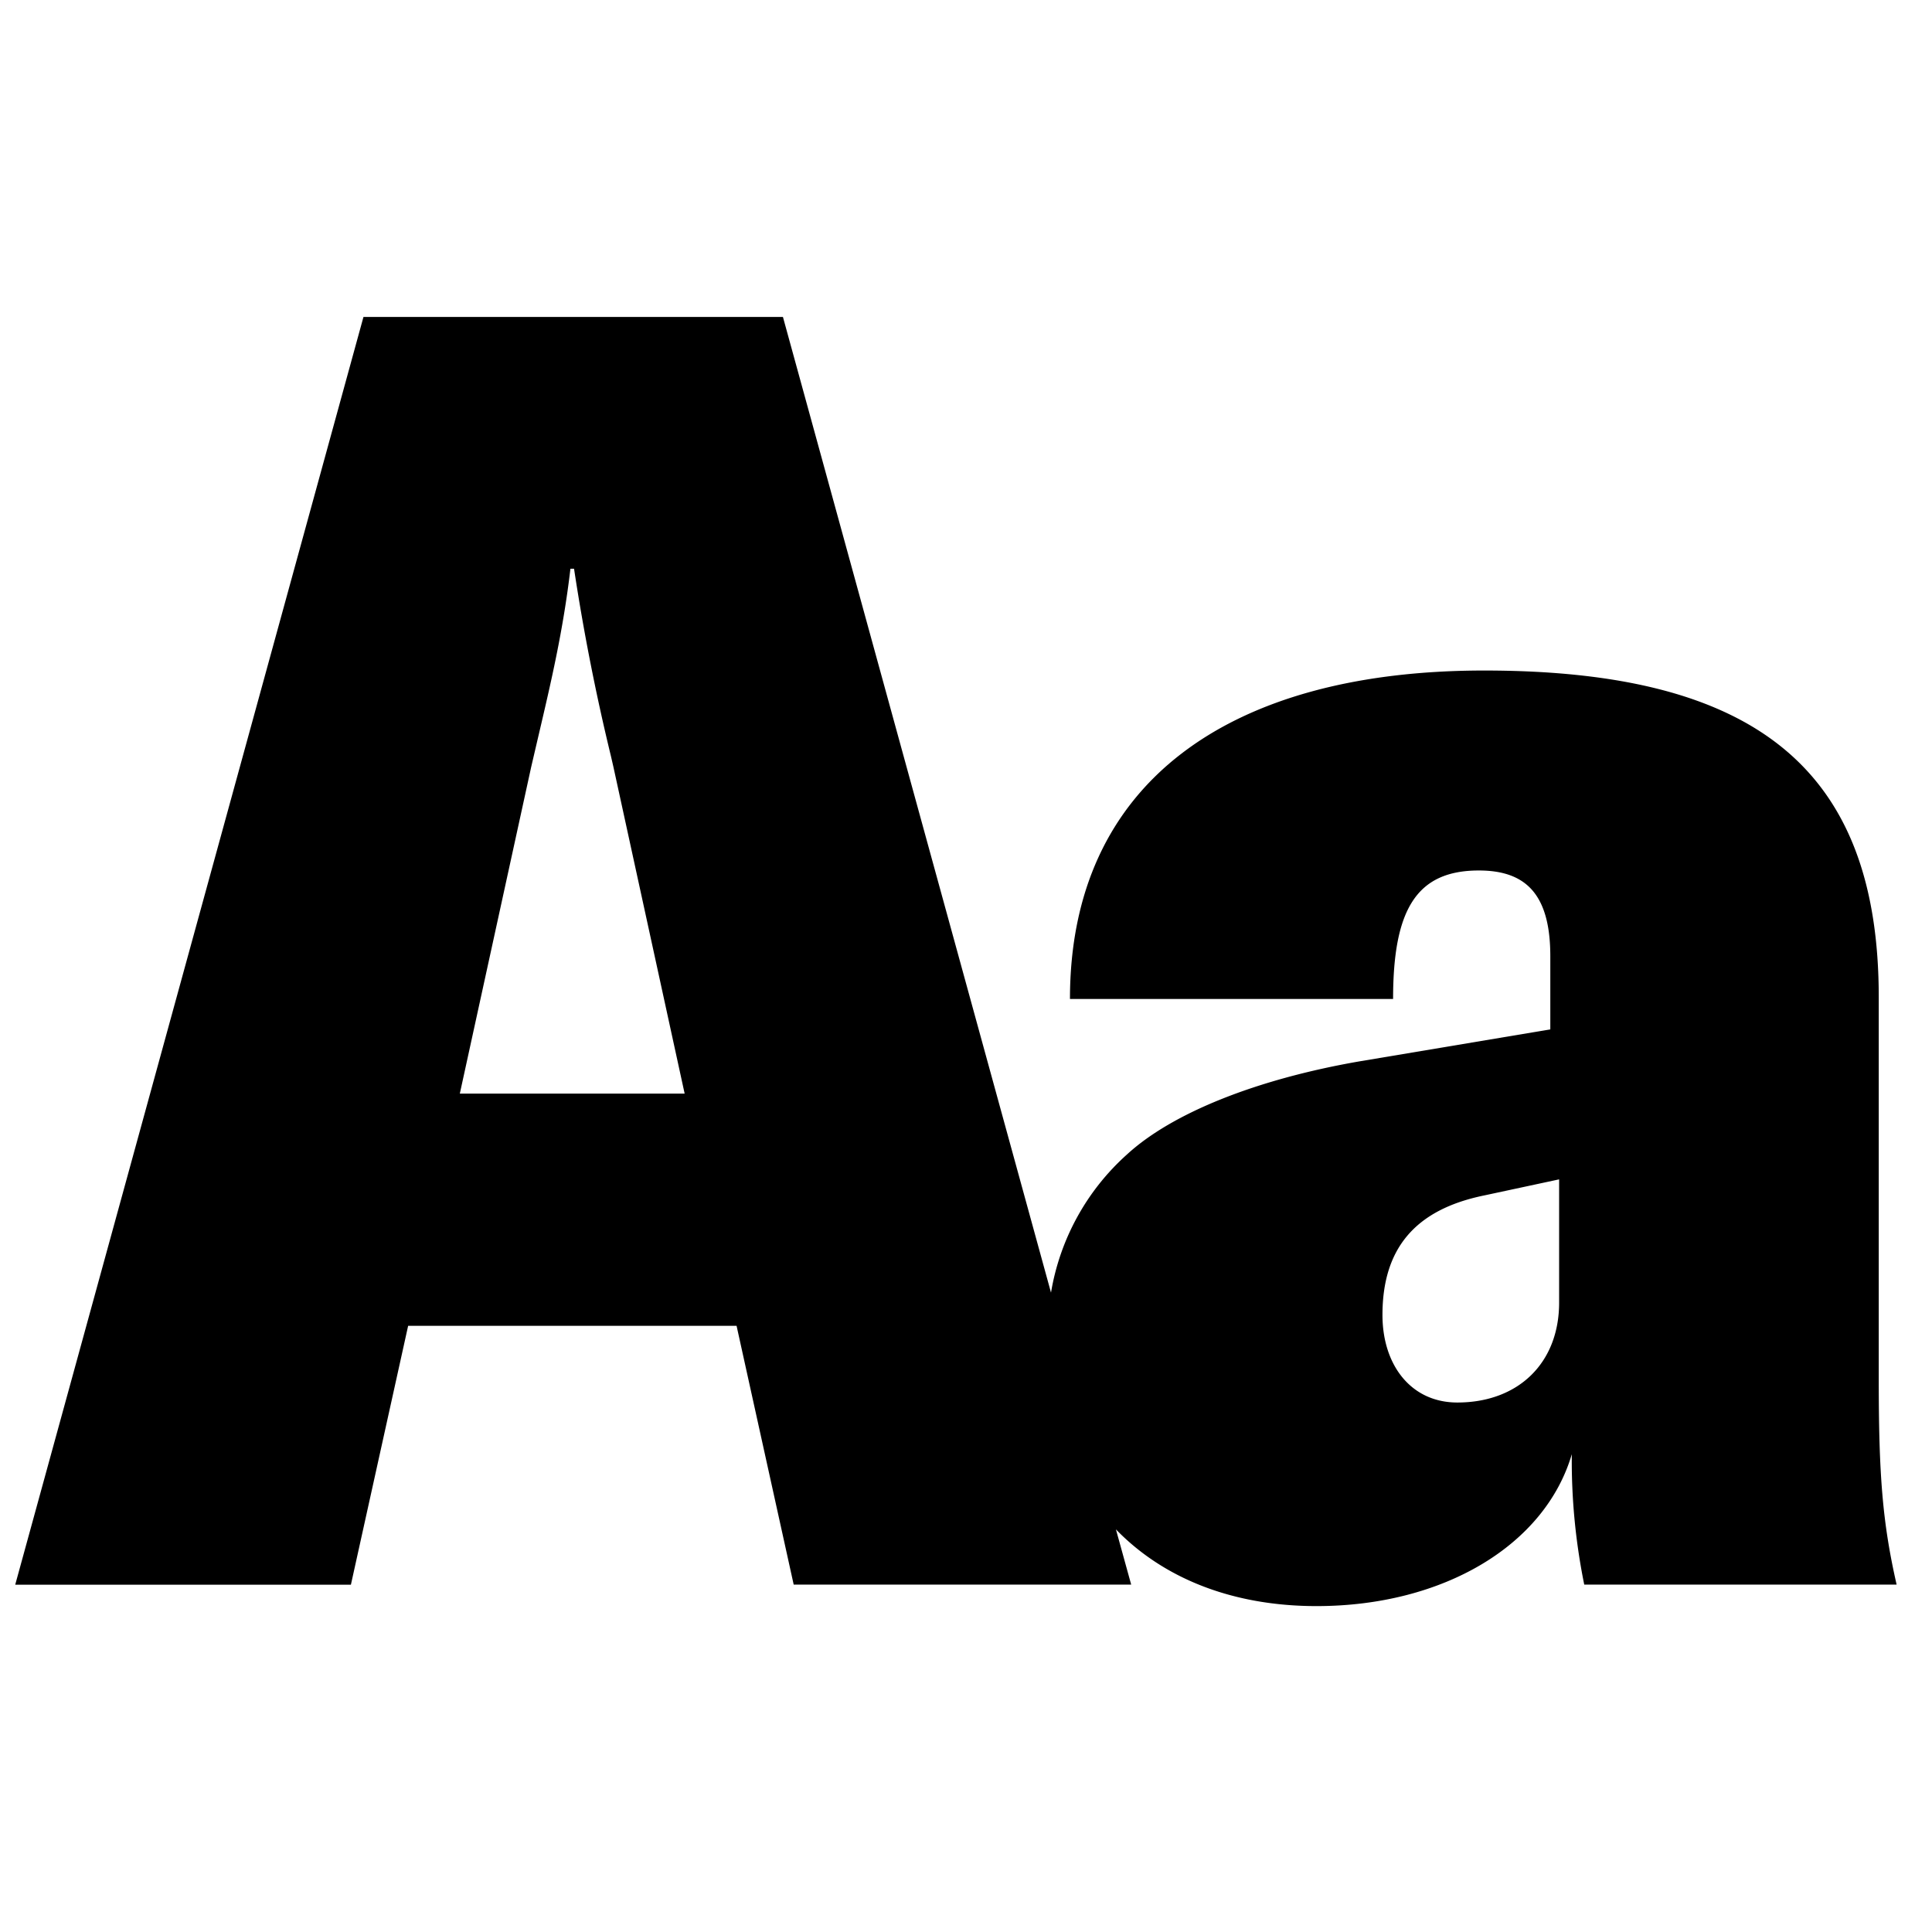
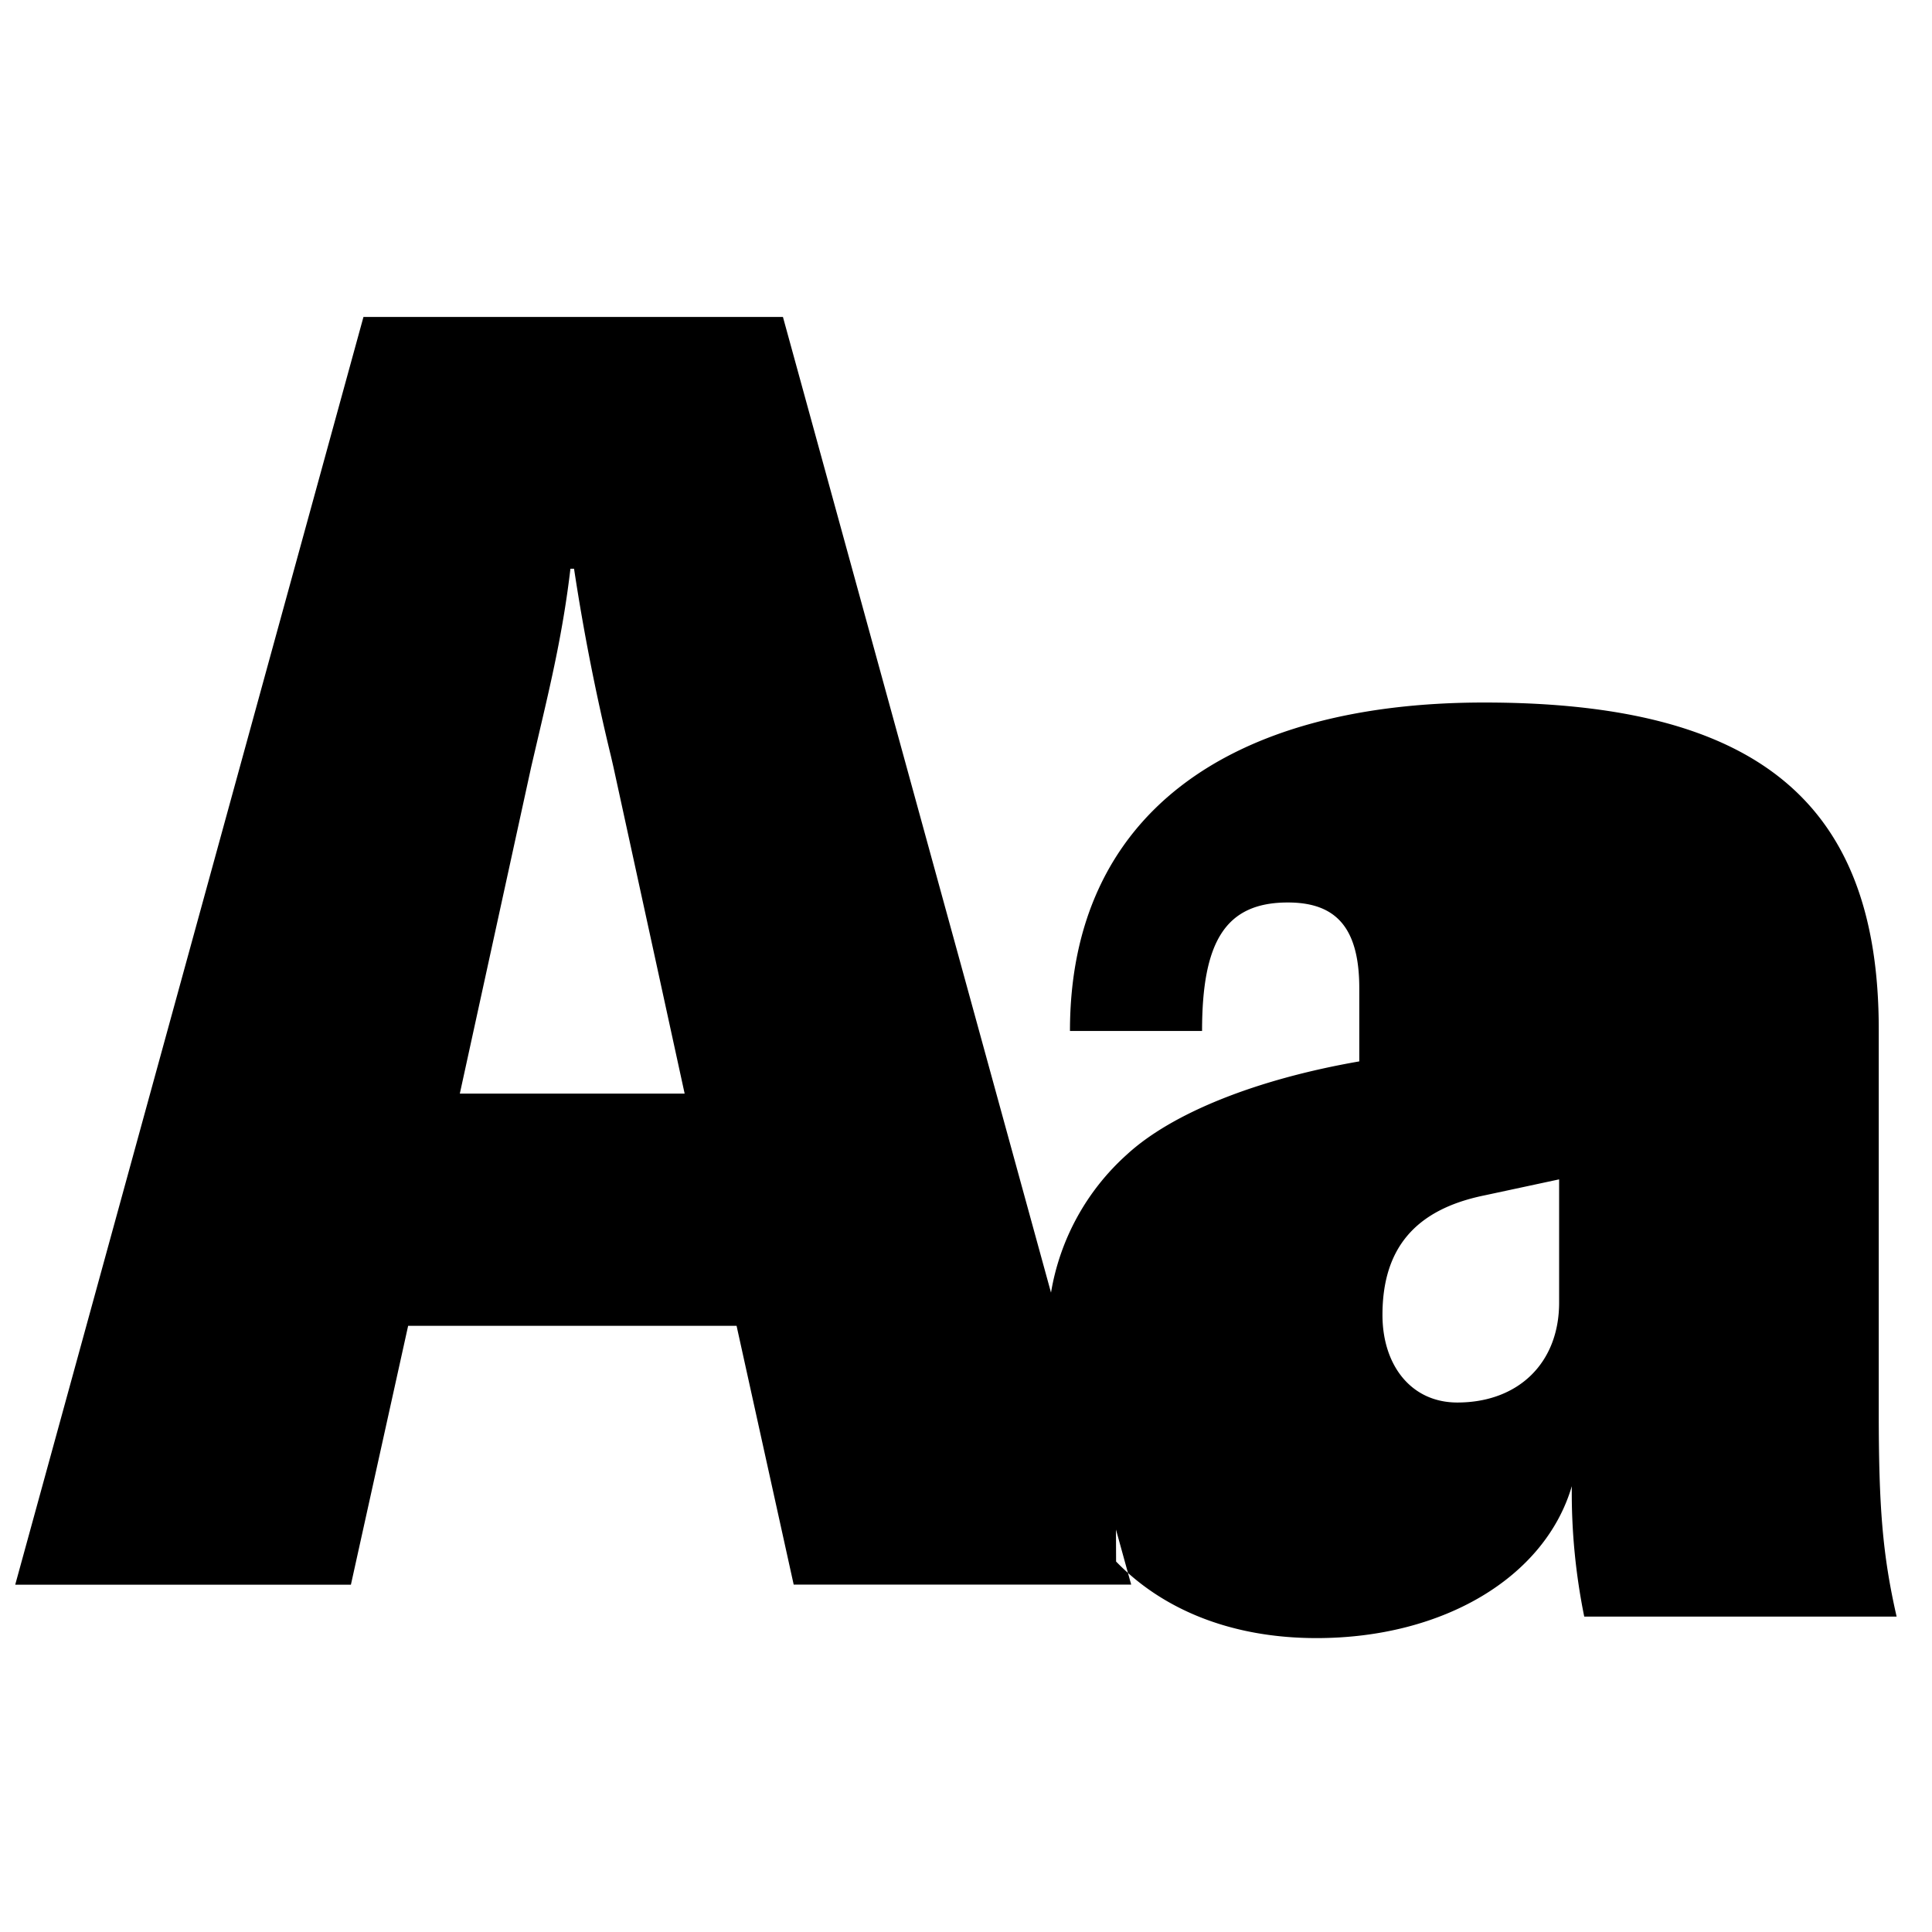
<svg xmlns="http://www.w3.org/2000/svg" width="16" height="16" fill="none">
-   <path fill-rule="evenodd" clip-rule="evenodd" d="m9.242 12.667.126.456H6.573L6.1 10.98H3.38l-.474 2.144H.126L3.01 2.625h3.474l2.22 8.08a1.97 1.97 0 0 1 .63-1.145c.37-.34 1.065-.621 1.923-.77l1.582-.265v-.606c0-.518-.207-.71-.592-.71-.517 0-.71.325-.71 1.064H8.861c0-1.789 1.316-2.72 3.43-2.72 2.263 0 3.268.828 3.268 2.706v3.164c0 .784.03 1.183.148 1.7H13.12a5.144 5.144 0 0 1-.103-1.08c-.222.755-1.065 1.258-2.114 1.258-.696 0-1.268-.23-1.66-.634Zm-4.78-6.585-.063.27-.591 2.705H5.67l-.59-2.706-.02-.087a17.919 17.919 0 0 1-.306-1.554h-.03c-.06.513-.162.945-.262 1.372Zm6.987 4.808c0 .415.236.725.62.725.503 0 .843-.325.843-.828v-1.02l-.62.133c-.577.118-.843.444-.843.99Z" fill="#000" />
+   <path fill-rule="evenodd" clip-rule="evenodd" d="m9.242 12.667.126.456H6.573L6.1 10.98H3.38l-.474 2.144H.126L3.01 2.625h3.474l2.22 8.08a1.97 1.97 0 0 1 .63-1.145c.37-.34 1.065-.621 1.923-.77v-.606c0-.518-.207-.71-.592-.71-.517 0-.71.325-.71 1.064H8.861c0-1.789 1.316-2.72 3.43-2.72 2.263 0 3.268.828 3.268 2.706v3.164c0 .784.03 1.183.148 1.7H13.12a5.144 5.144 0 0 1-.103-1.08c-.222.755-1.065 1.258-2.114 1.258-.696 0-1.268-.23-1.66-.634Zm-4.78-6.585-.063.27-.591 2.705H5.67l-.59-2.706-.02-.087a17.919 17.919 0 0 1-.306-1.554h-.03c-.06.513-.162.945-.262 1.372Zm6.987 4.808c0 .415.236.725.62.725.503 0 .843-.325.843-.828v-1.02l-.62.133c-.577.118-.843.444-.843.99Z" fill="#000" />
</svg>